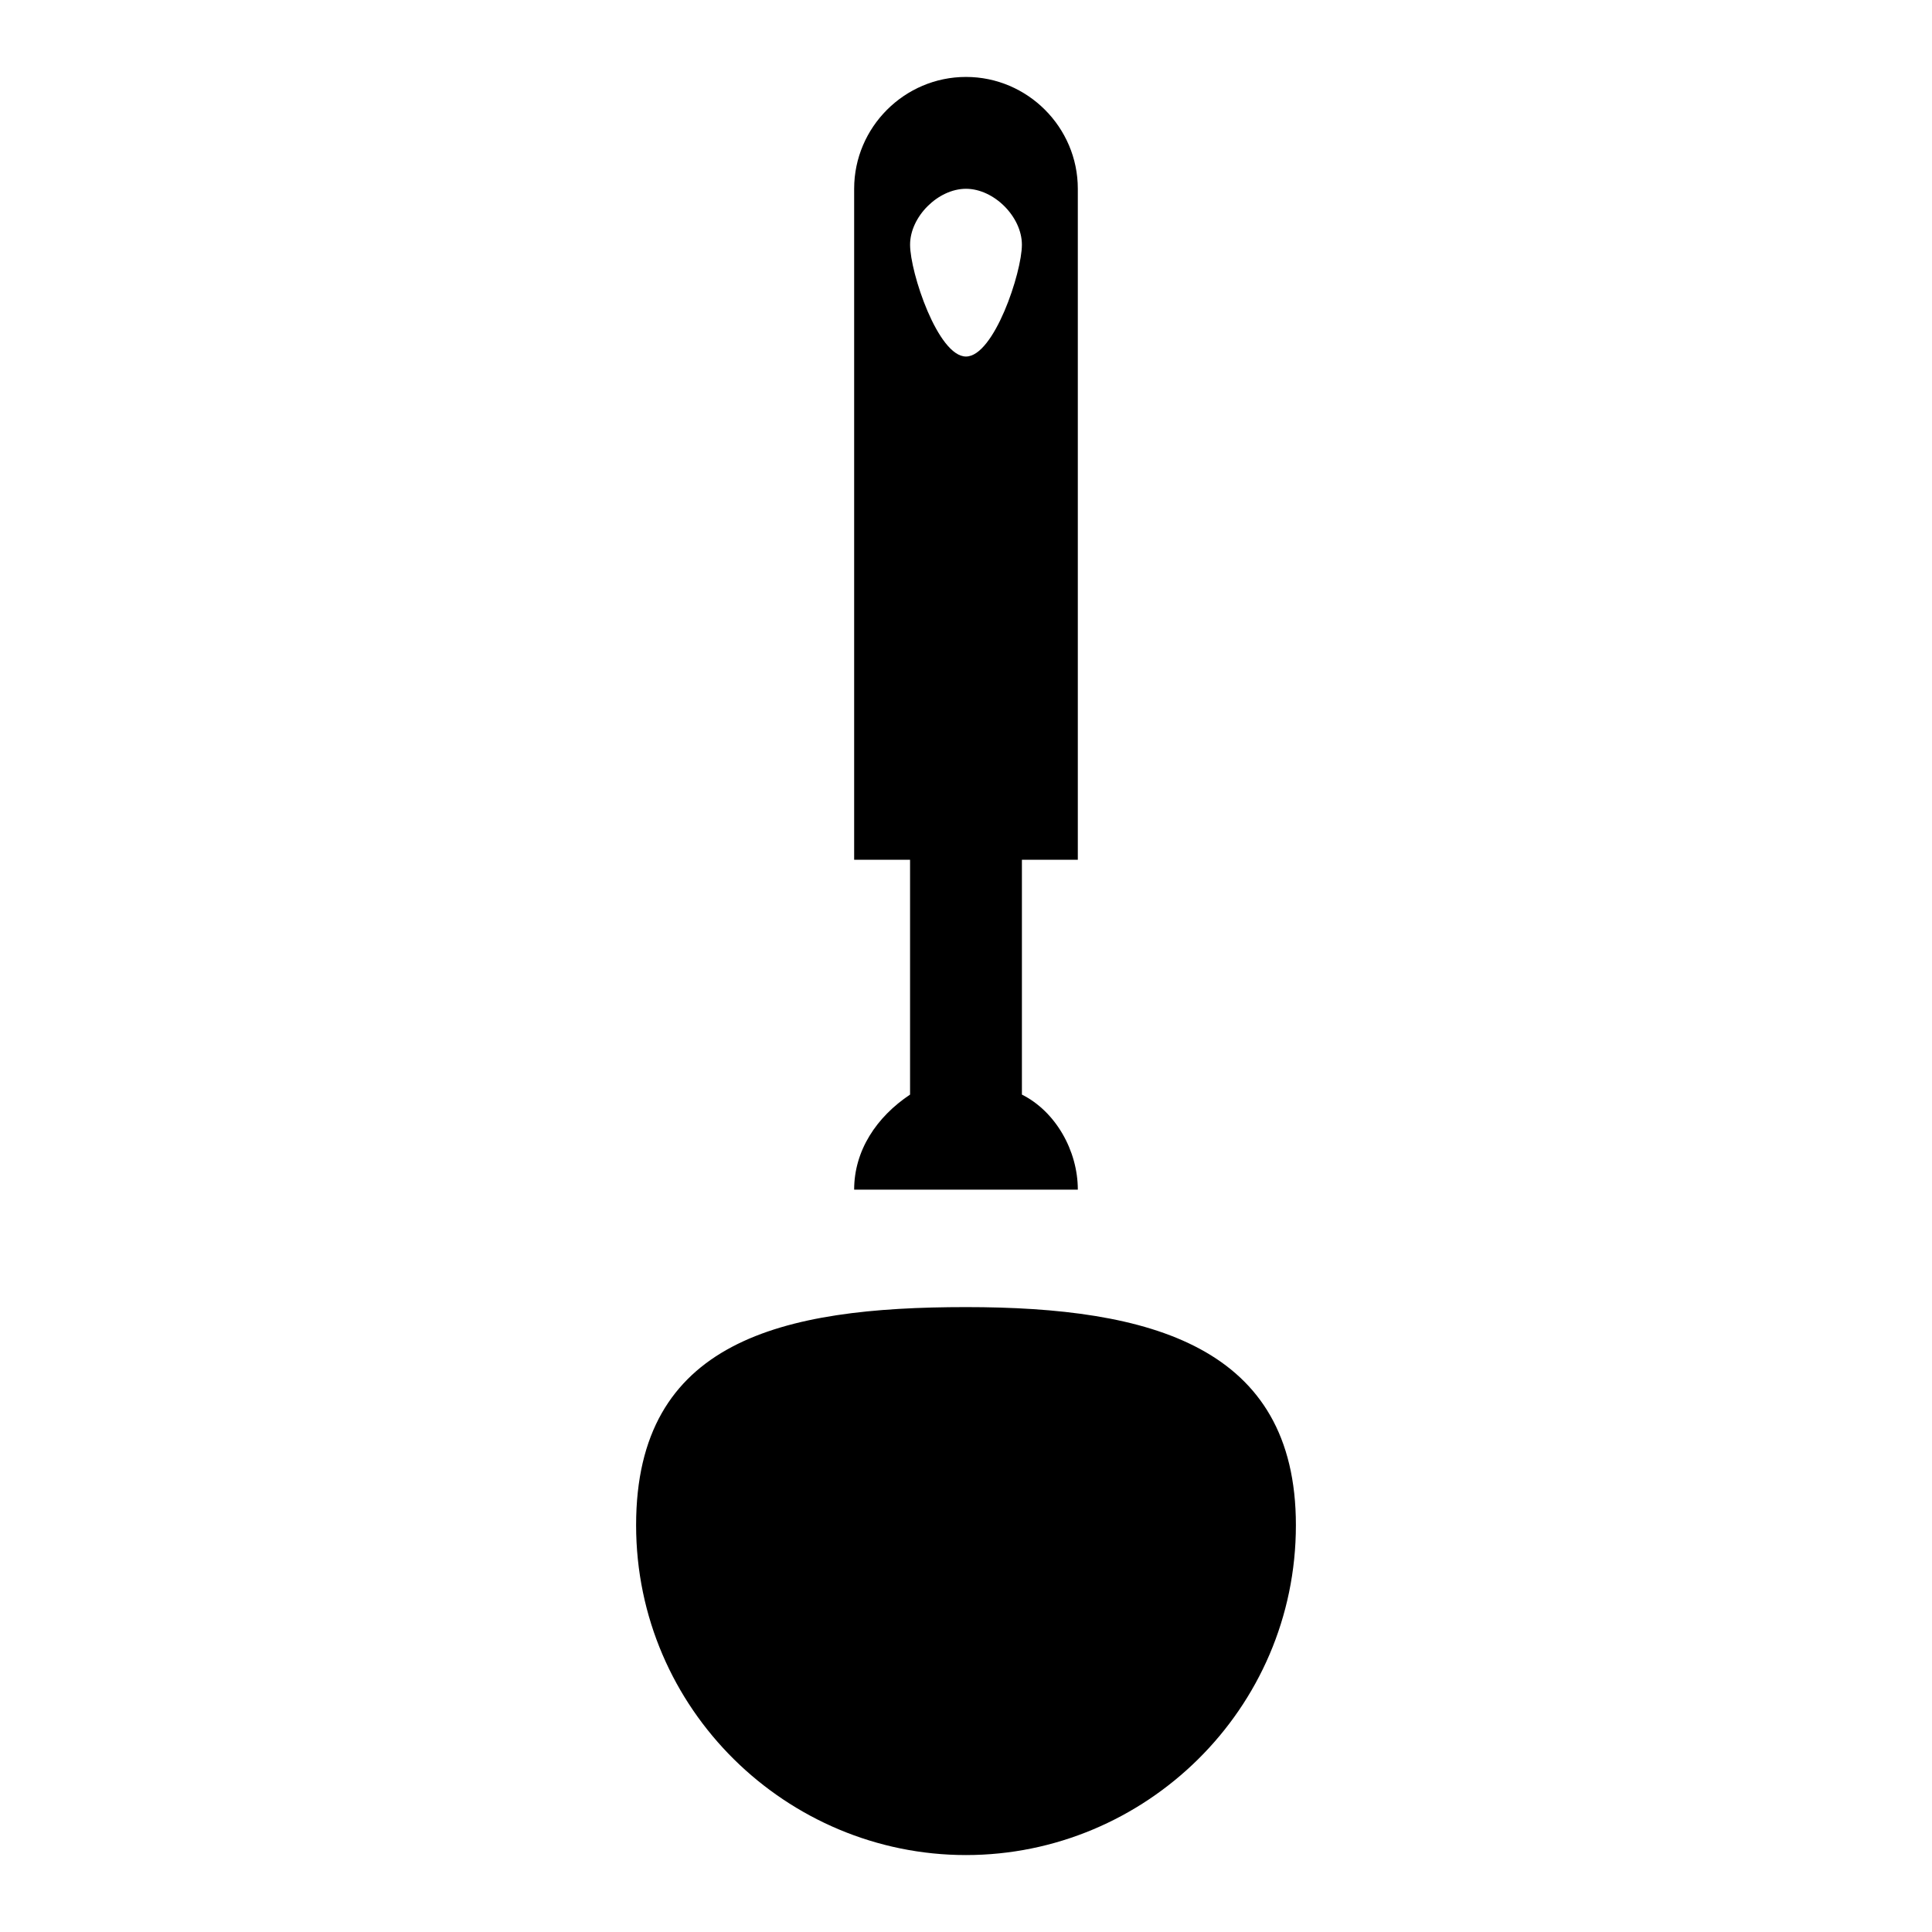
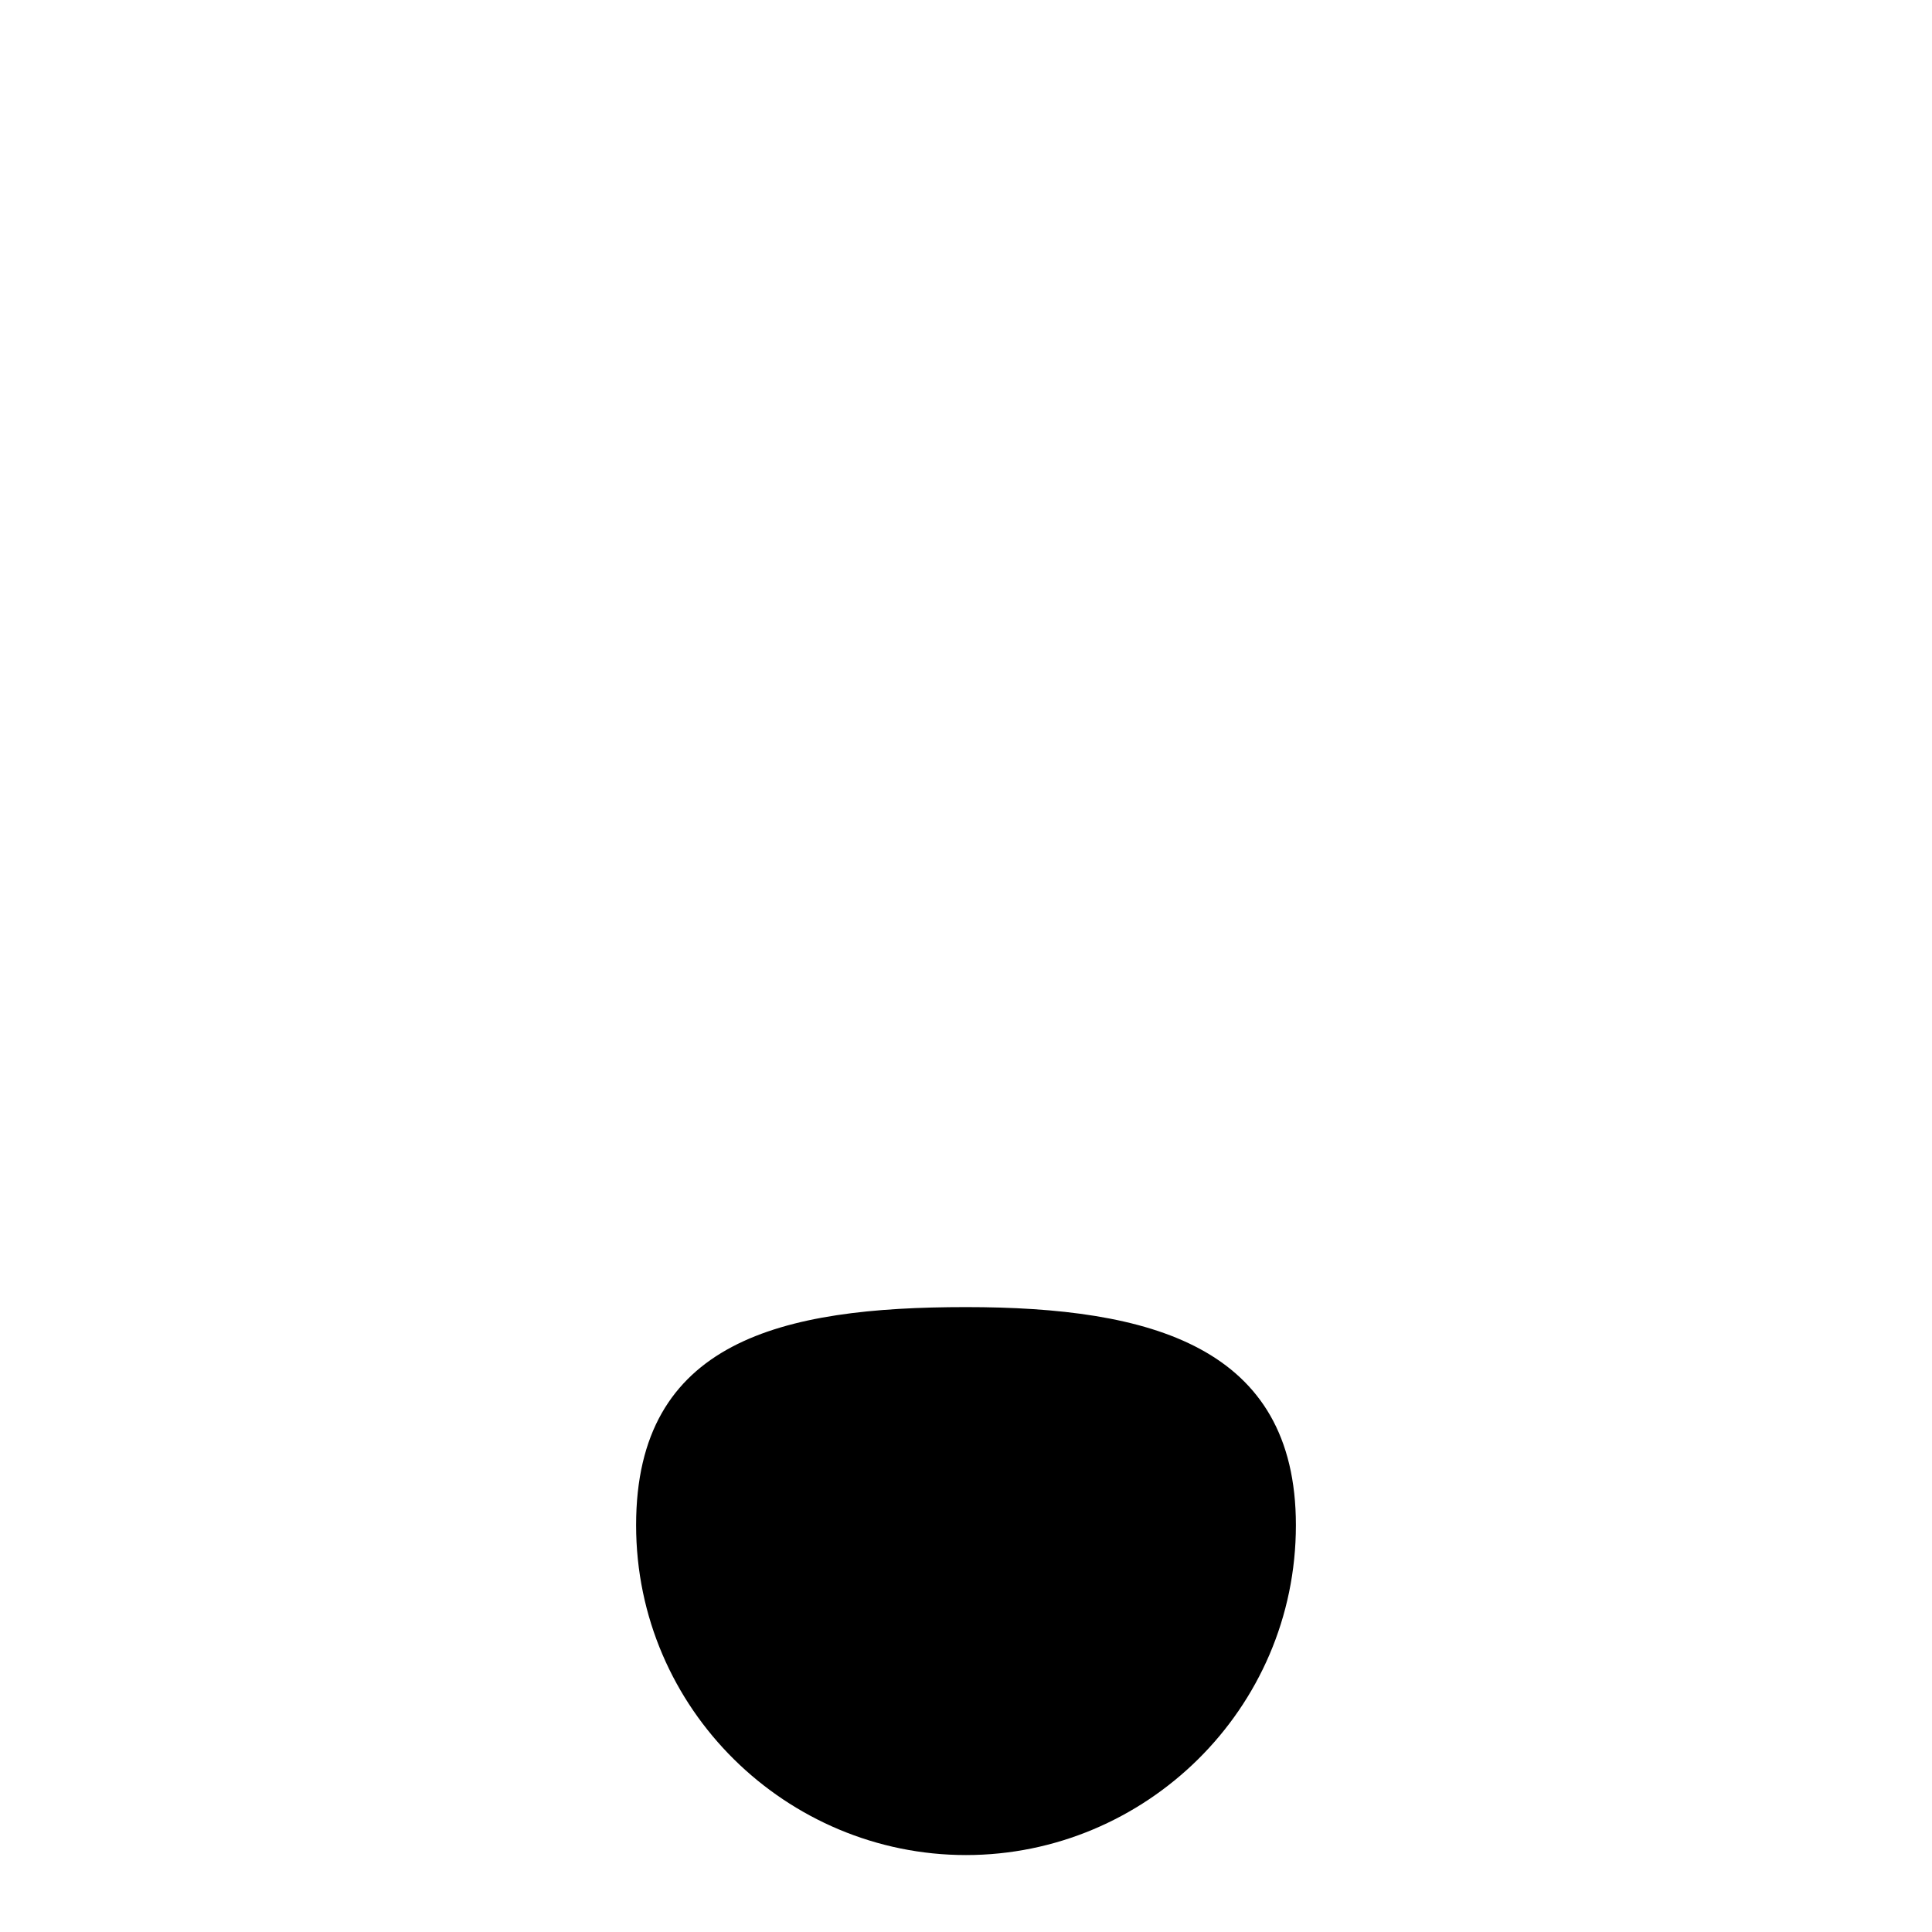
<svg xmlns="http://www.w3.org/2000/svg" fill="#000000" width="800px" height="800px" version="1.1" viewBox="144 144 512 512">
  <g>
-     <path d="m370.36 459.27h59.273c0-10.371-5.926-20.746-14.816-25.191v-62.234h14.816v-177.82c0-16.301-13.336-29.637-29.637-29.637s-29.637 13.336-29.637 29.637v177.82h14.816v62.234c-8.891 5.93-14.816 14.82-14.816 25.191zm29.637-265.24c7.41 0 14.816 7.41 14.816 14.816 0 7.41-7.41 29.637-14.816 29.637-7.41 0-14.816-22.227-14.816-29.637-0.004-7.41 7.406-14.816 14.816-14.816z" />
    <path d="m400 635.61c47.418 0 87.426-38.527 87.426-87.426 0-47.418-38.527-57.789-87.426-57.789s-87.426 8.891-87.426 57.789c0 48.898 40.008 87.426 87.426 87.426z" />
  </g>
</svg>